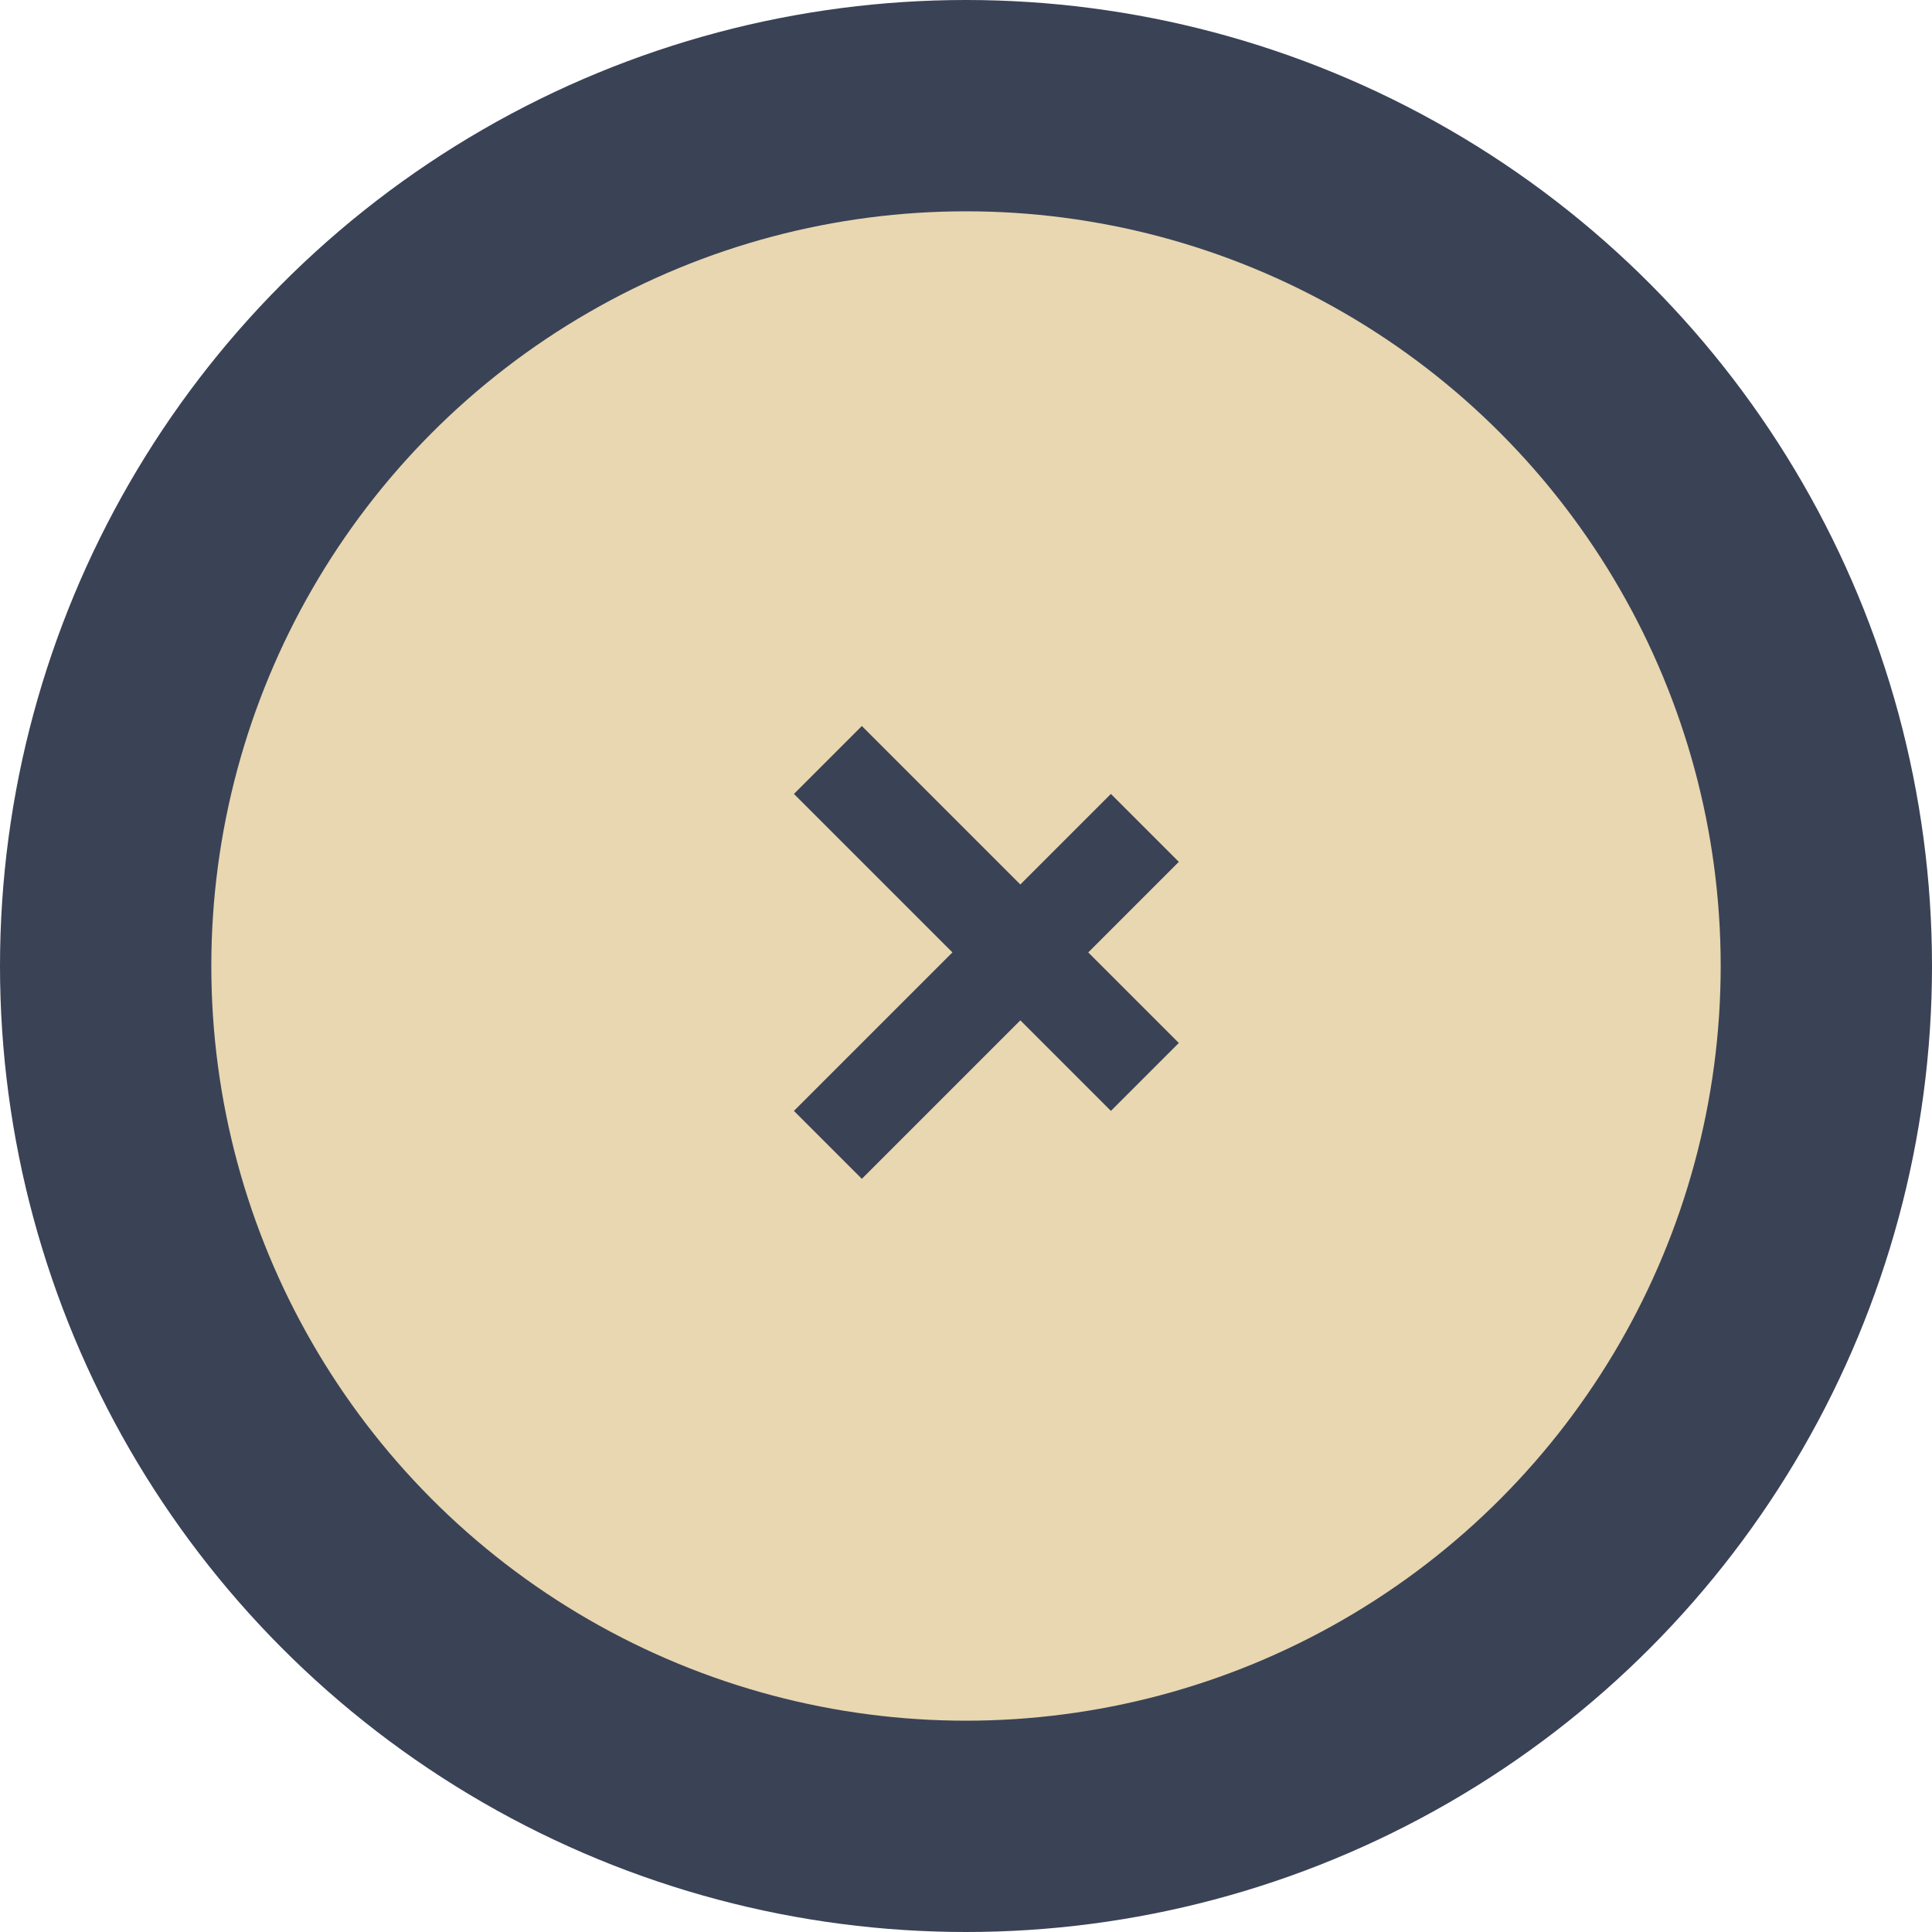
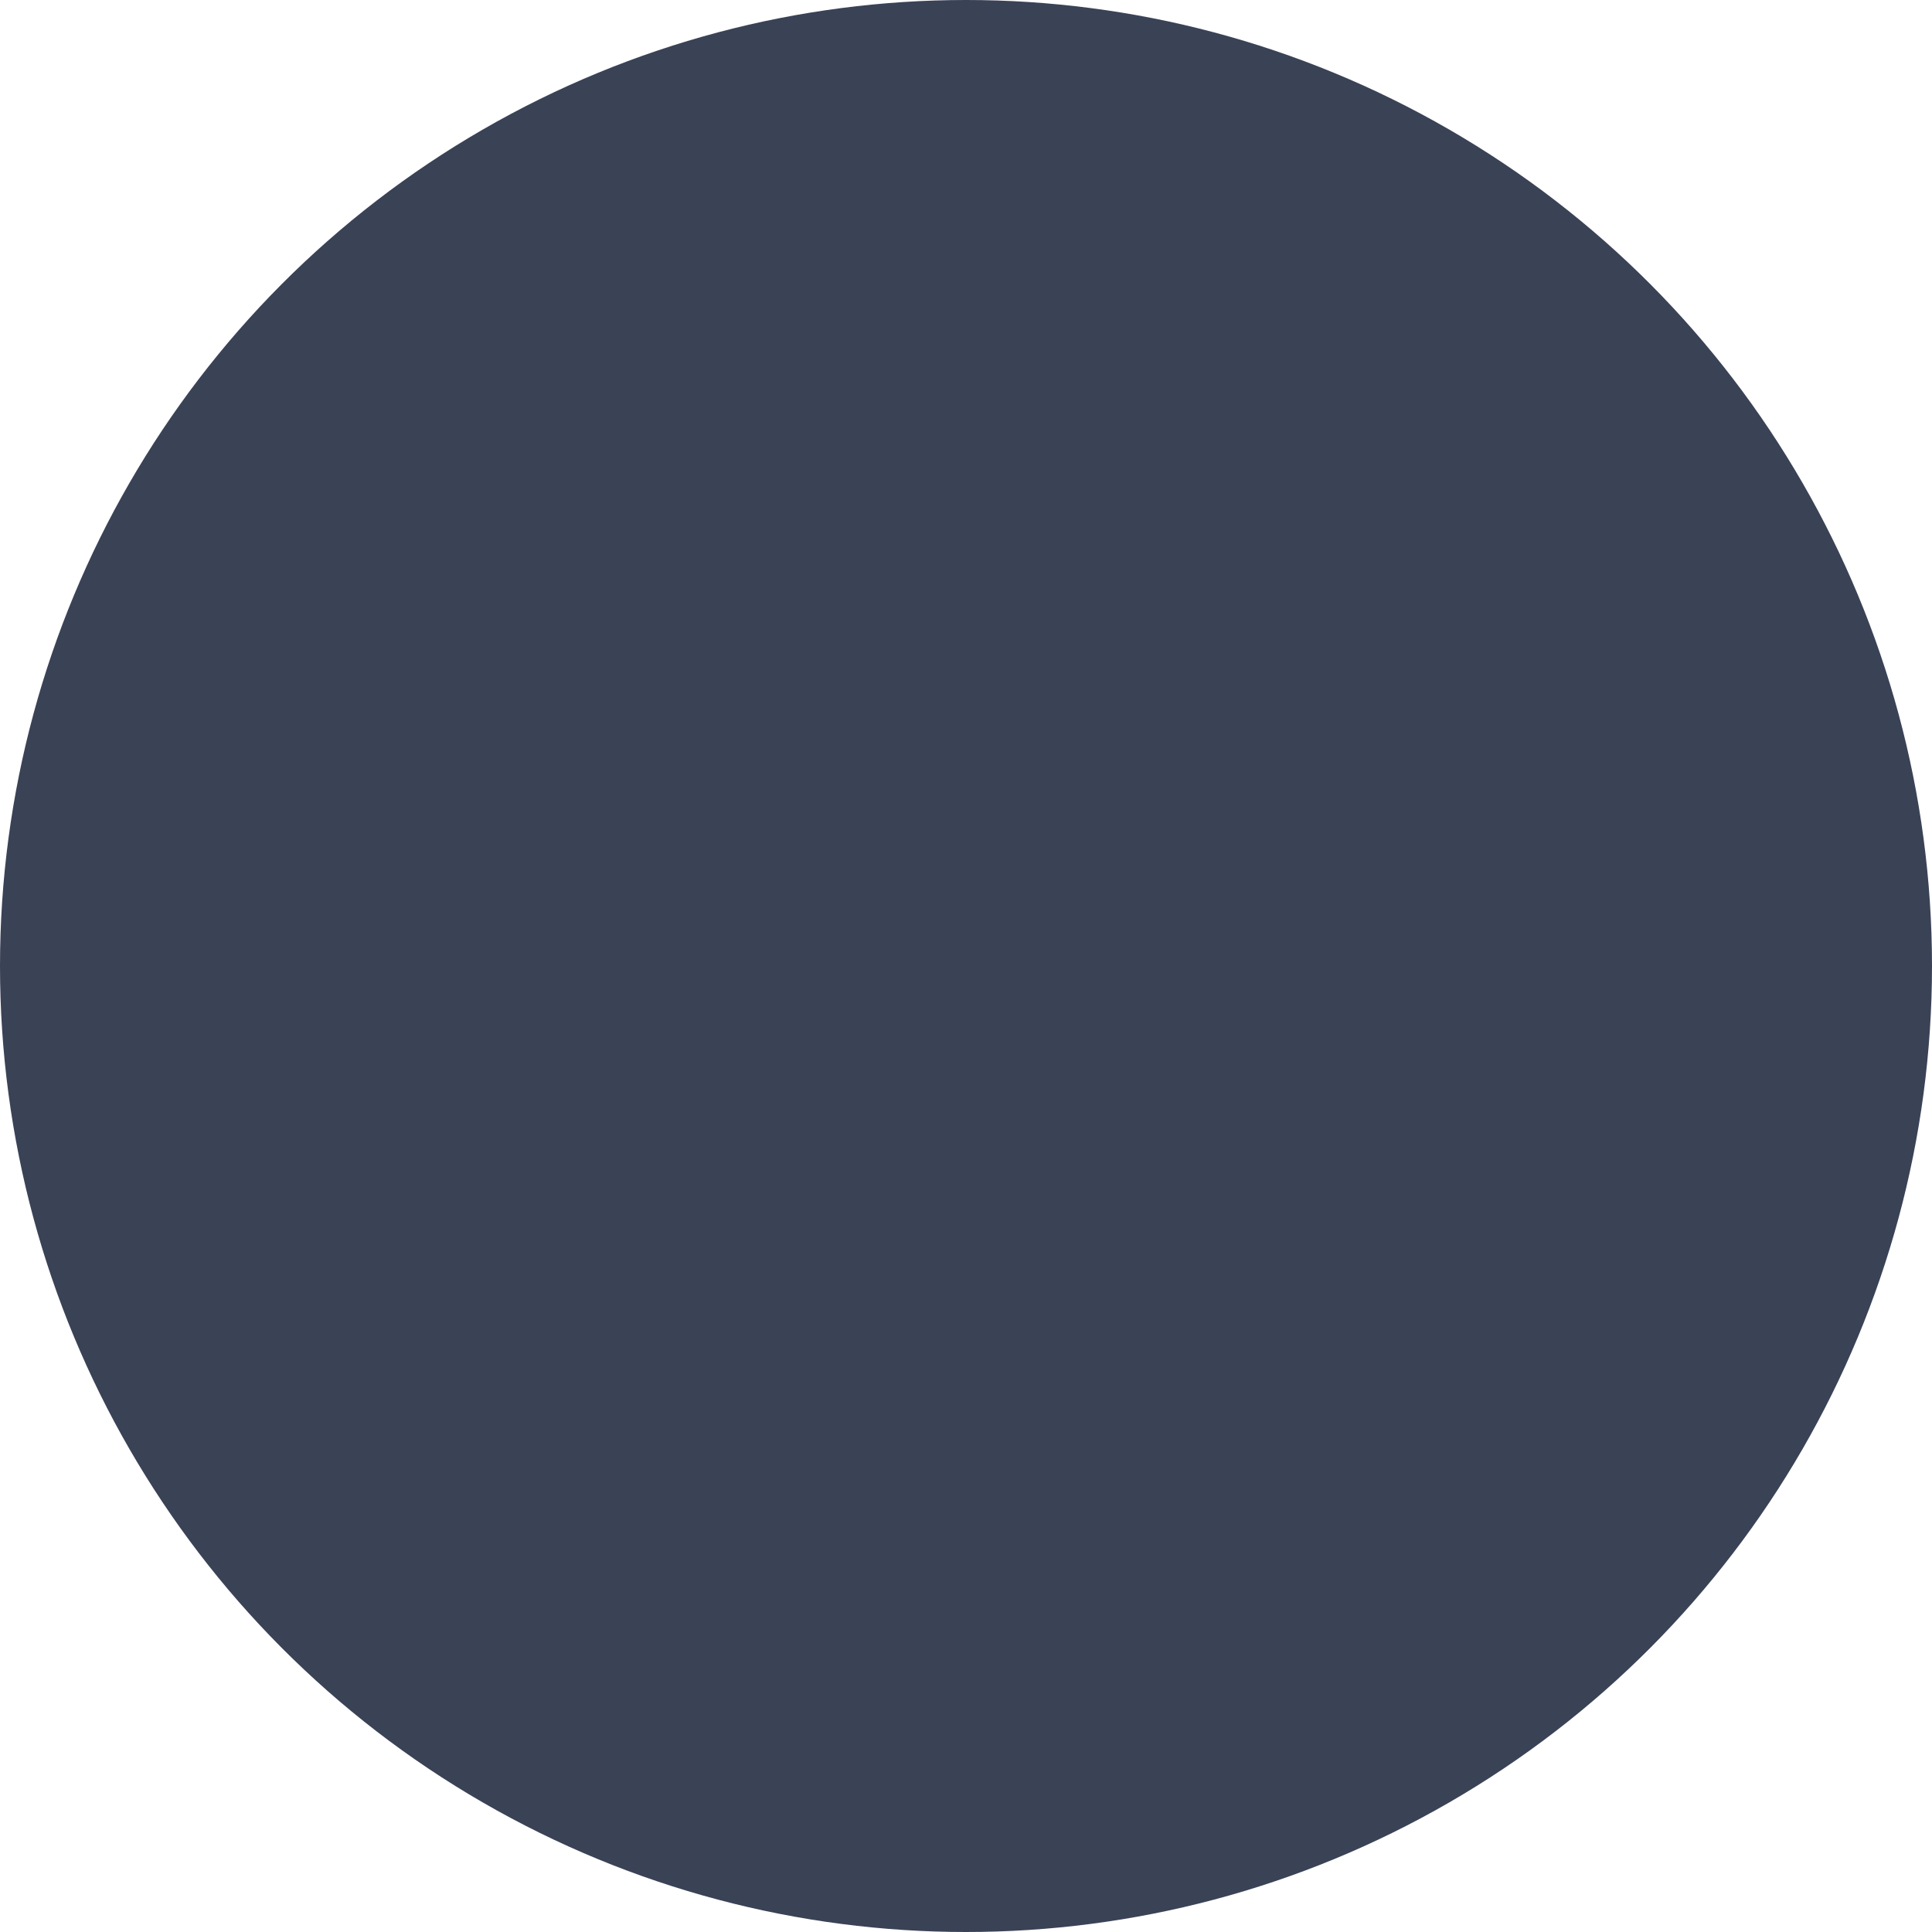
<svg xmlns="http://www.w3.org/2000/svg" width="512" height="512" viewBox="0 0 512 512" version="1.1">
  <circle cx="256" cy="256" r="256" fill="#3A4256" />
-   <circle cx="256" cy="256" r="200" fill="#E8D7B0" />
  <g transform="translate(256, 256) scale(0.6) translate(-256, -256)">
-     <path d="M320 180 L350 210 L210 350 L180 320 Z" fill="#3A4256" />
-     <path d="M180 180 L210 150 L350 290 L320 320 Z" fill="#3A4256" />
-   </g>
+     </g>
</svg>